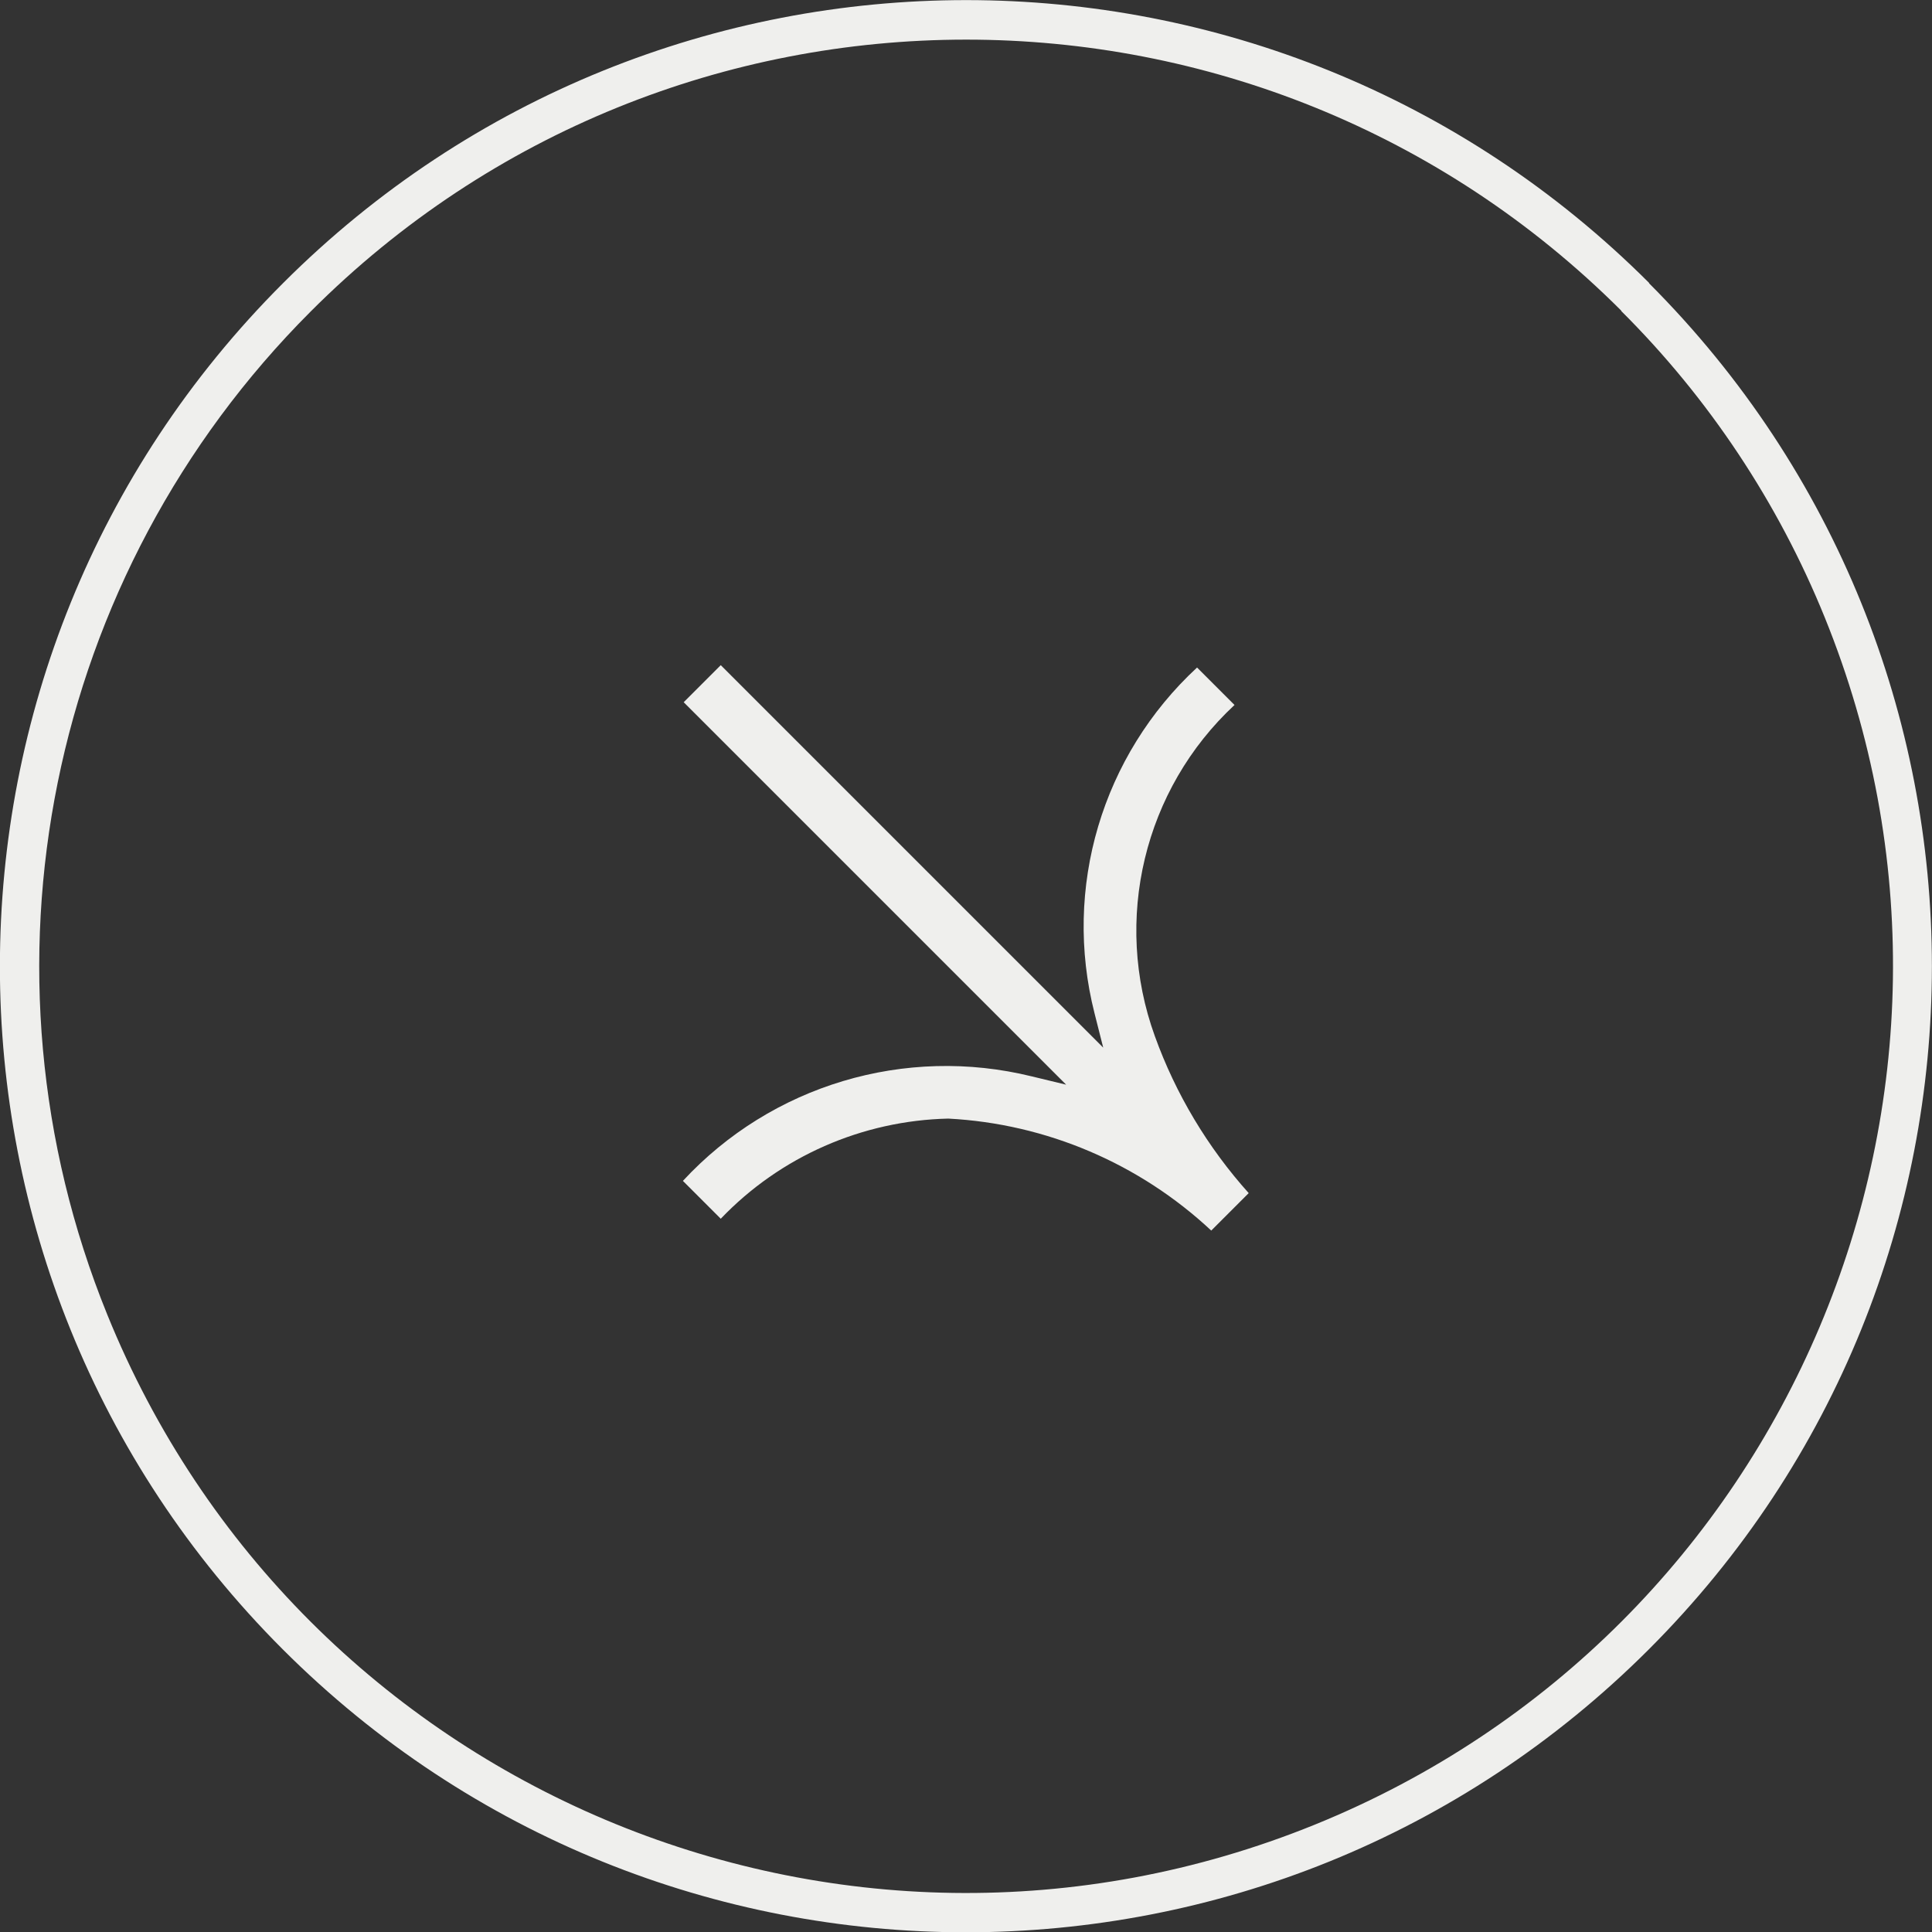
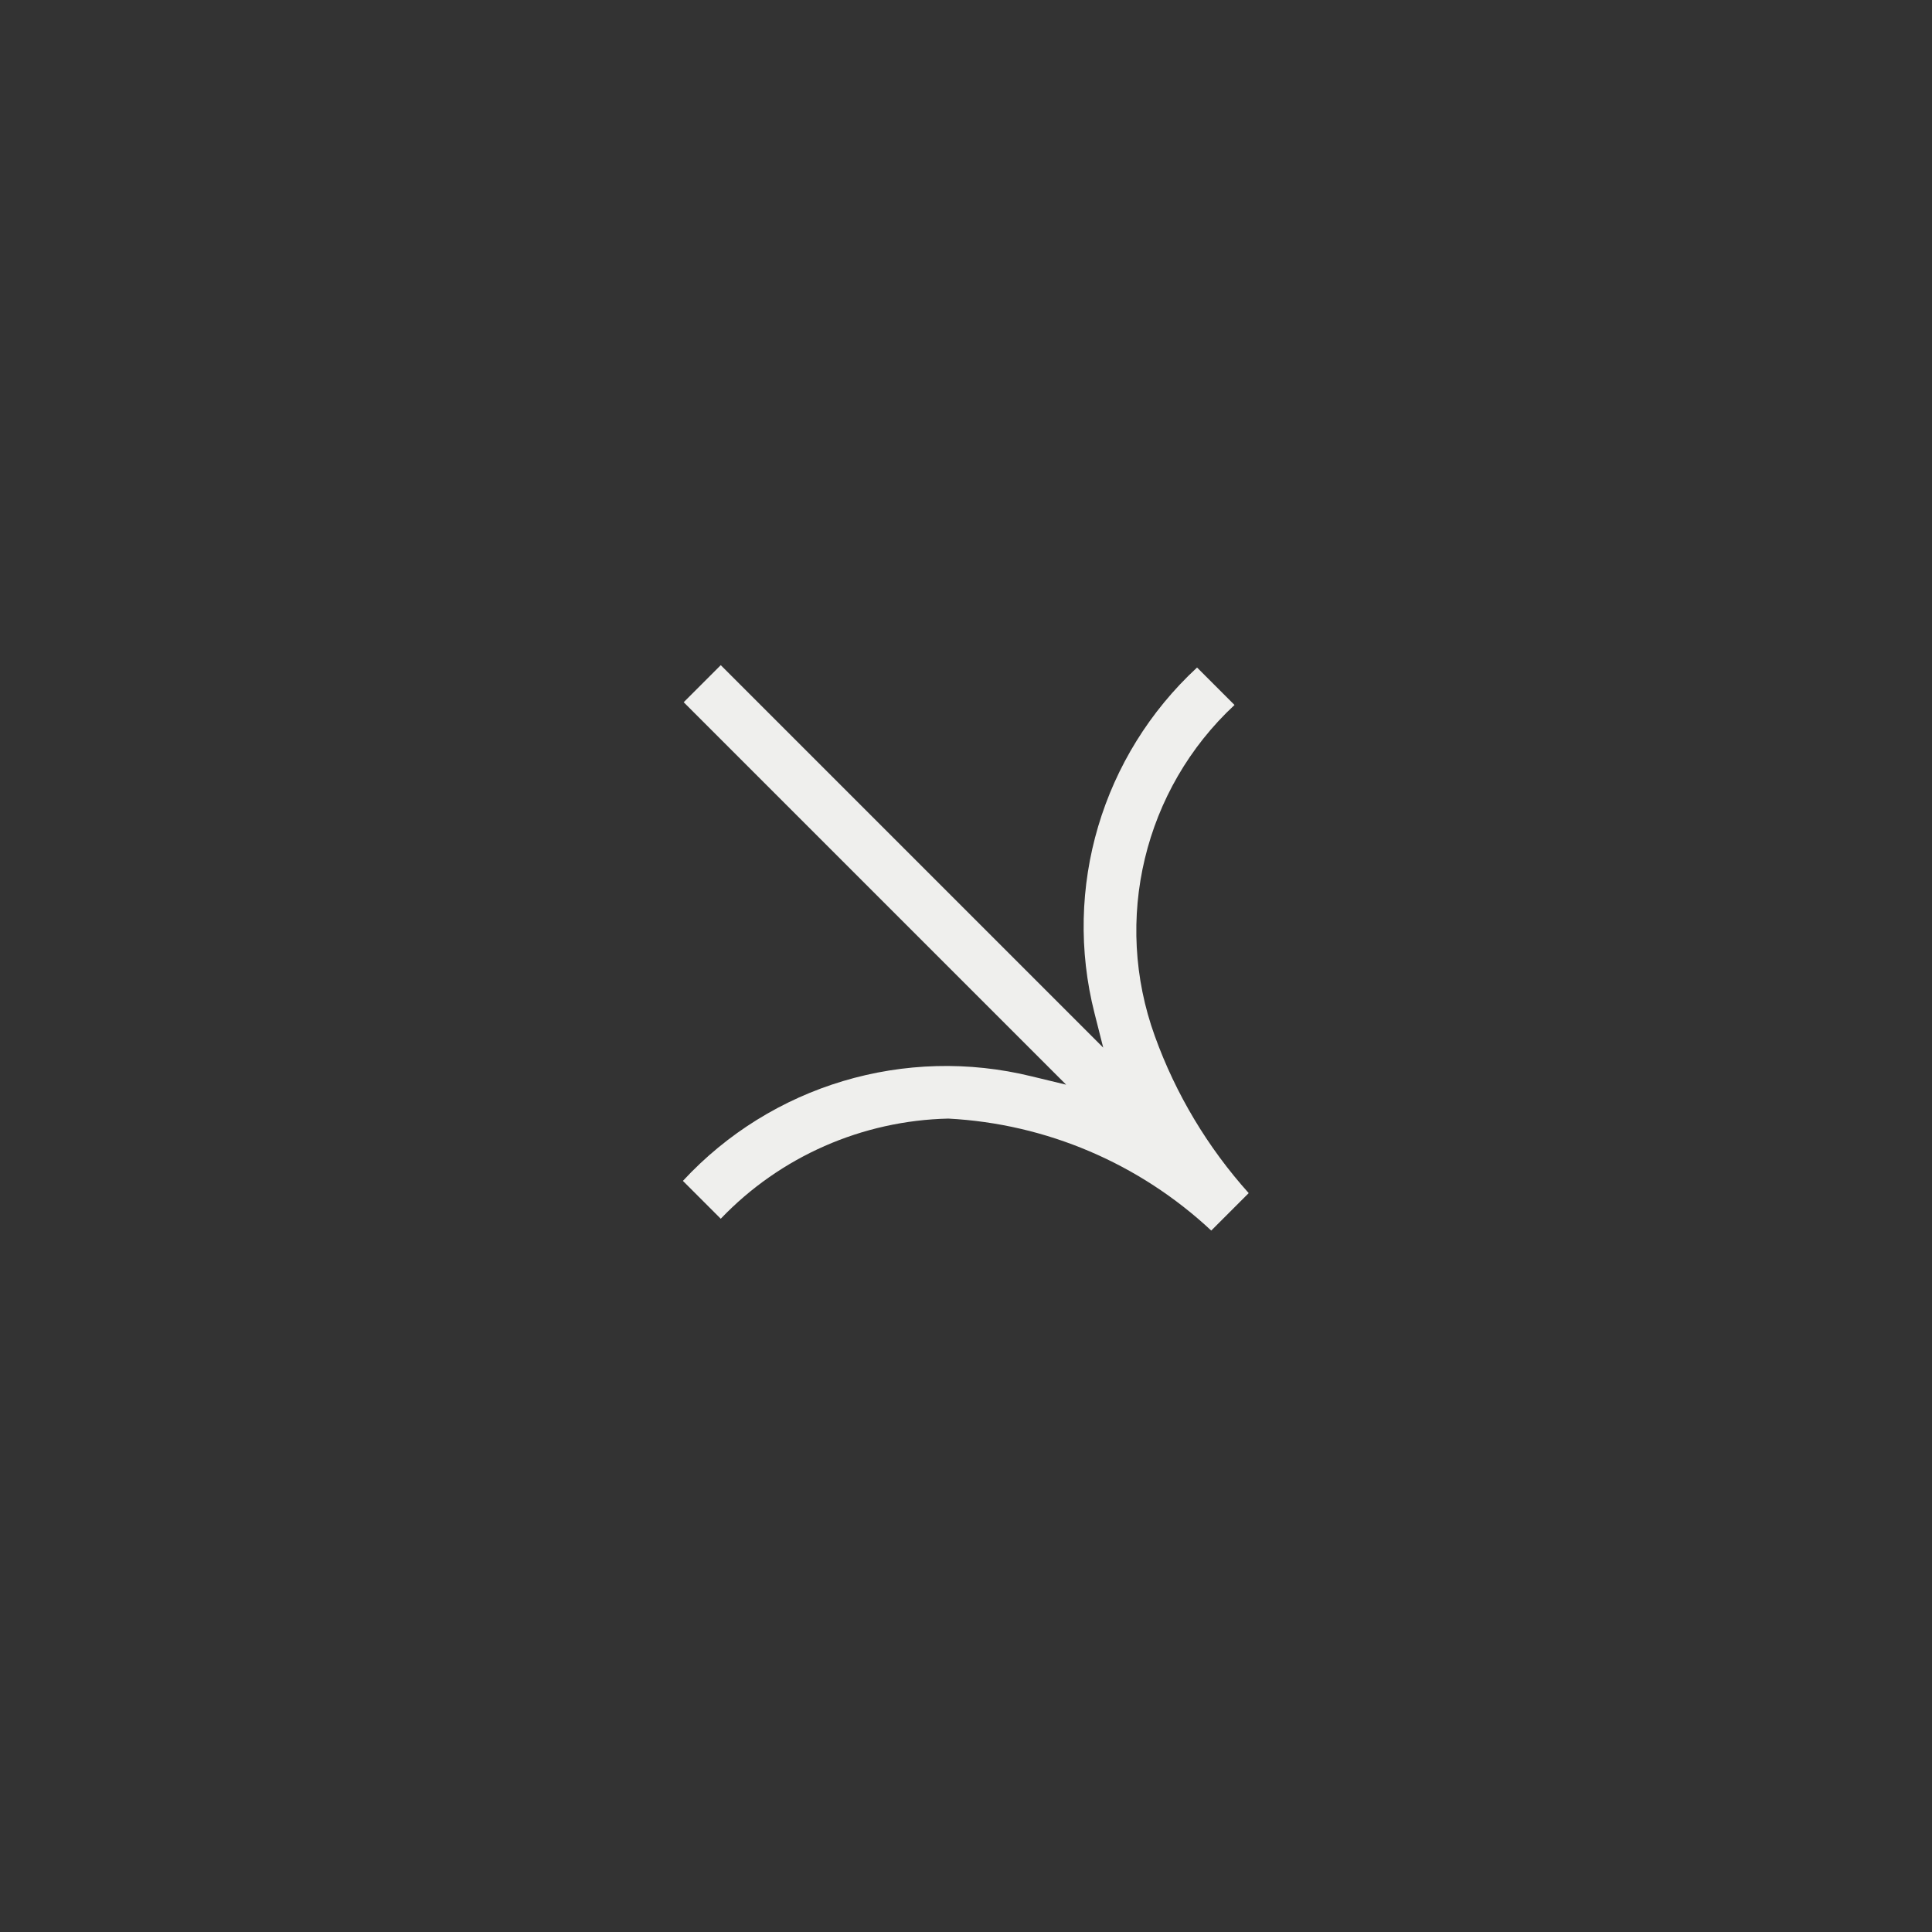
<svg xmlns="http://www.w3.org/2000/svg" id="Calque_2" viewBox="0 0 49 49">
  <rect x="0" y="0" width="49" height="49" fill="#333333" stroke="none" />
  <defs>
    <style>.cls-1{fill:#efefed;stroke-width:0px;}</style>
  </defs>
  <g id="Calque_1-2">
    <g id="Groupe_916">
-       <path id="Tracé_191" class="cls-1" d="M41.12,7.88c-9.18-9.17-24.07-9.17-33.24.02C1.2,14.58-.83,24.6,2.72,33.34c4.88,12.03,18.59,17.82,30.62,12.94,12.03-4.88,17.82-18.59,12.94-30.62-1.18-2.91-2.94-5.56-5.16-7.77M41.82,7.18c9.57,9.57,9.57,25.08,0,34.65s-25.08,9.57-34.65,0S-2.39,16.74,7.18,7.18c9.57-9.57,25.08-9.57,34.65,0Z" />
      <path id="Tracé_190" class="cls-1" d="M24.05,28.37c-2.18.05-4.26.96-5.77,2.54l-.96-.96c2.25-2.43,5.64-3.44,8.85-2.65l.87.21-9.7-9.7.94-.94,9.7,9.7-.22-.87c-.81-3.18.19-6.54,2.6-8.77l.95.95c-2.3,2.14-3.09,5.45-2.02,8.4.53,1.47,1.34,2.82,2.38,3.98l-.95.95c-1.82-1.7-4.18-2.71-6.67-2.84" />
    </g>
  </g>
</svg>